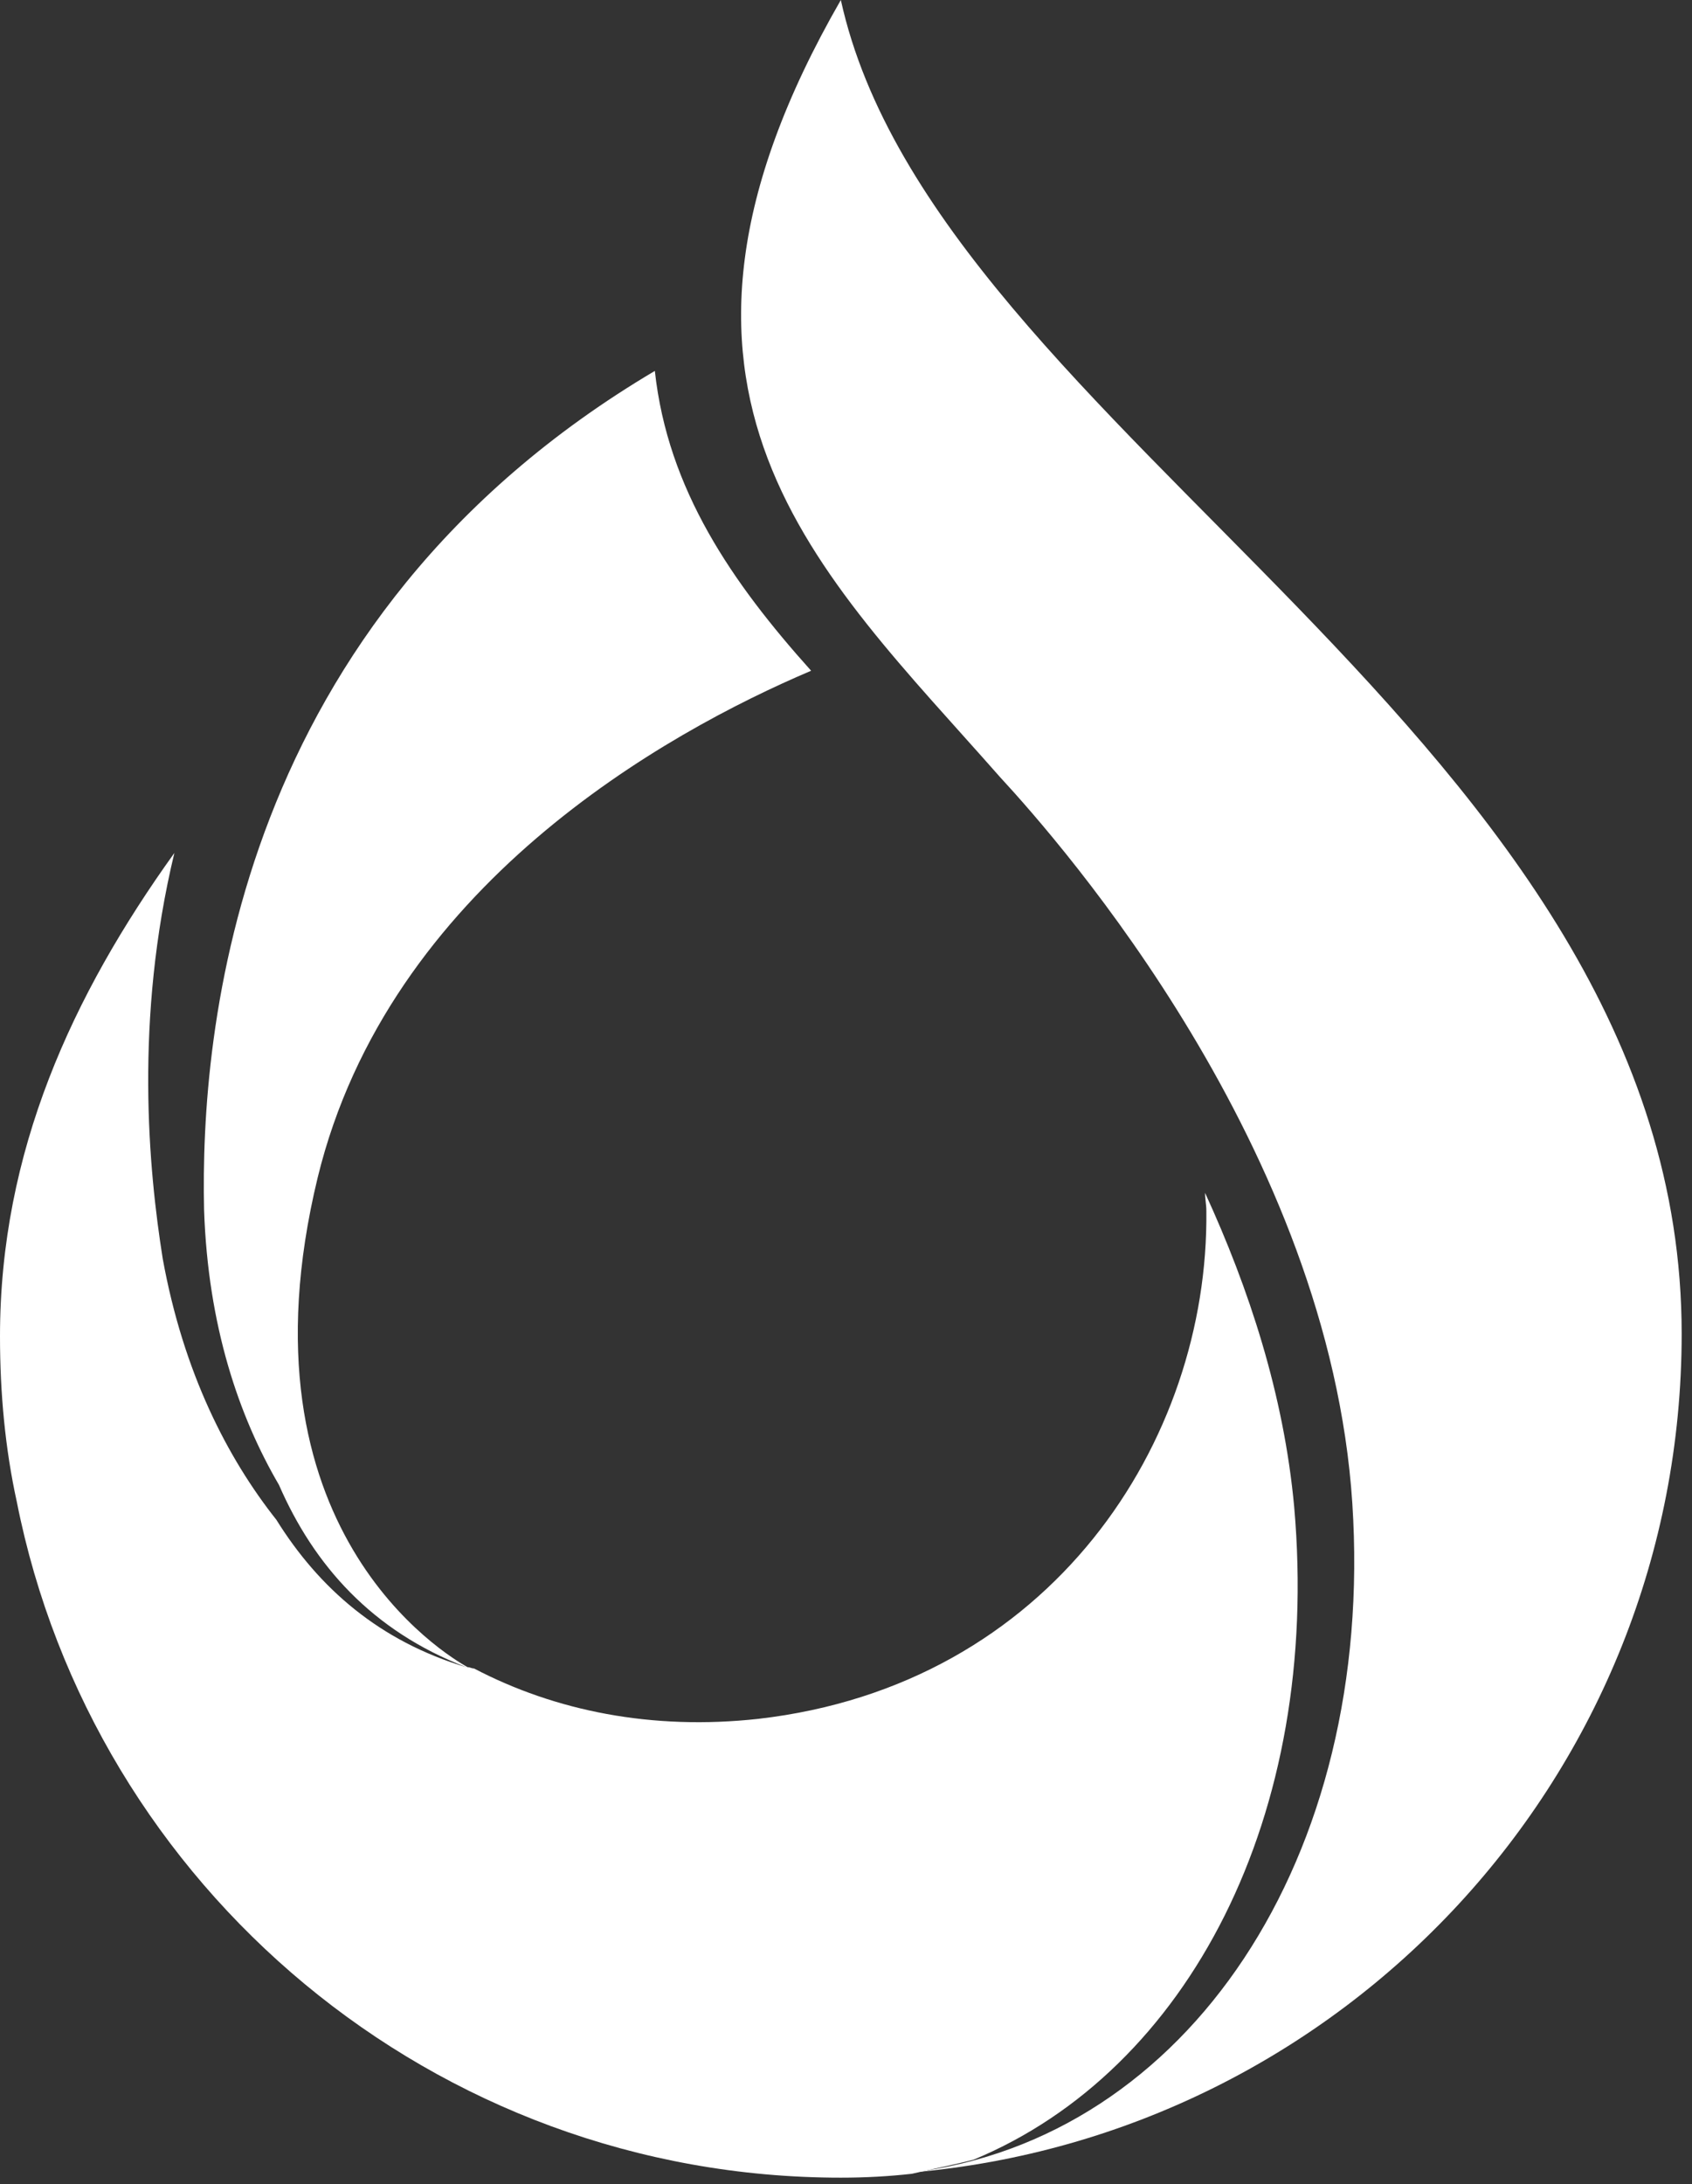
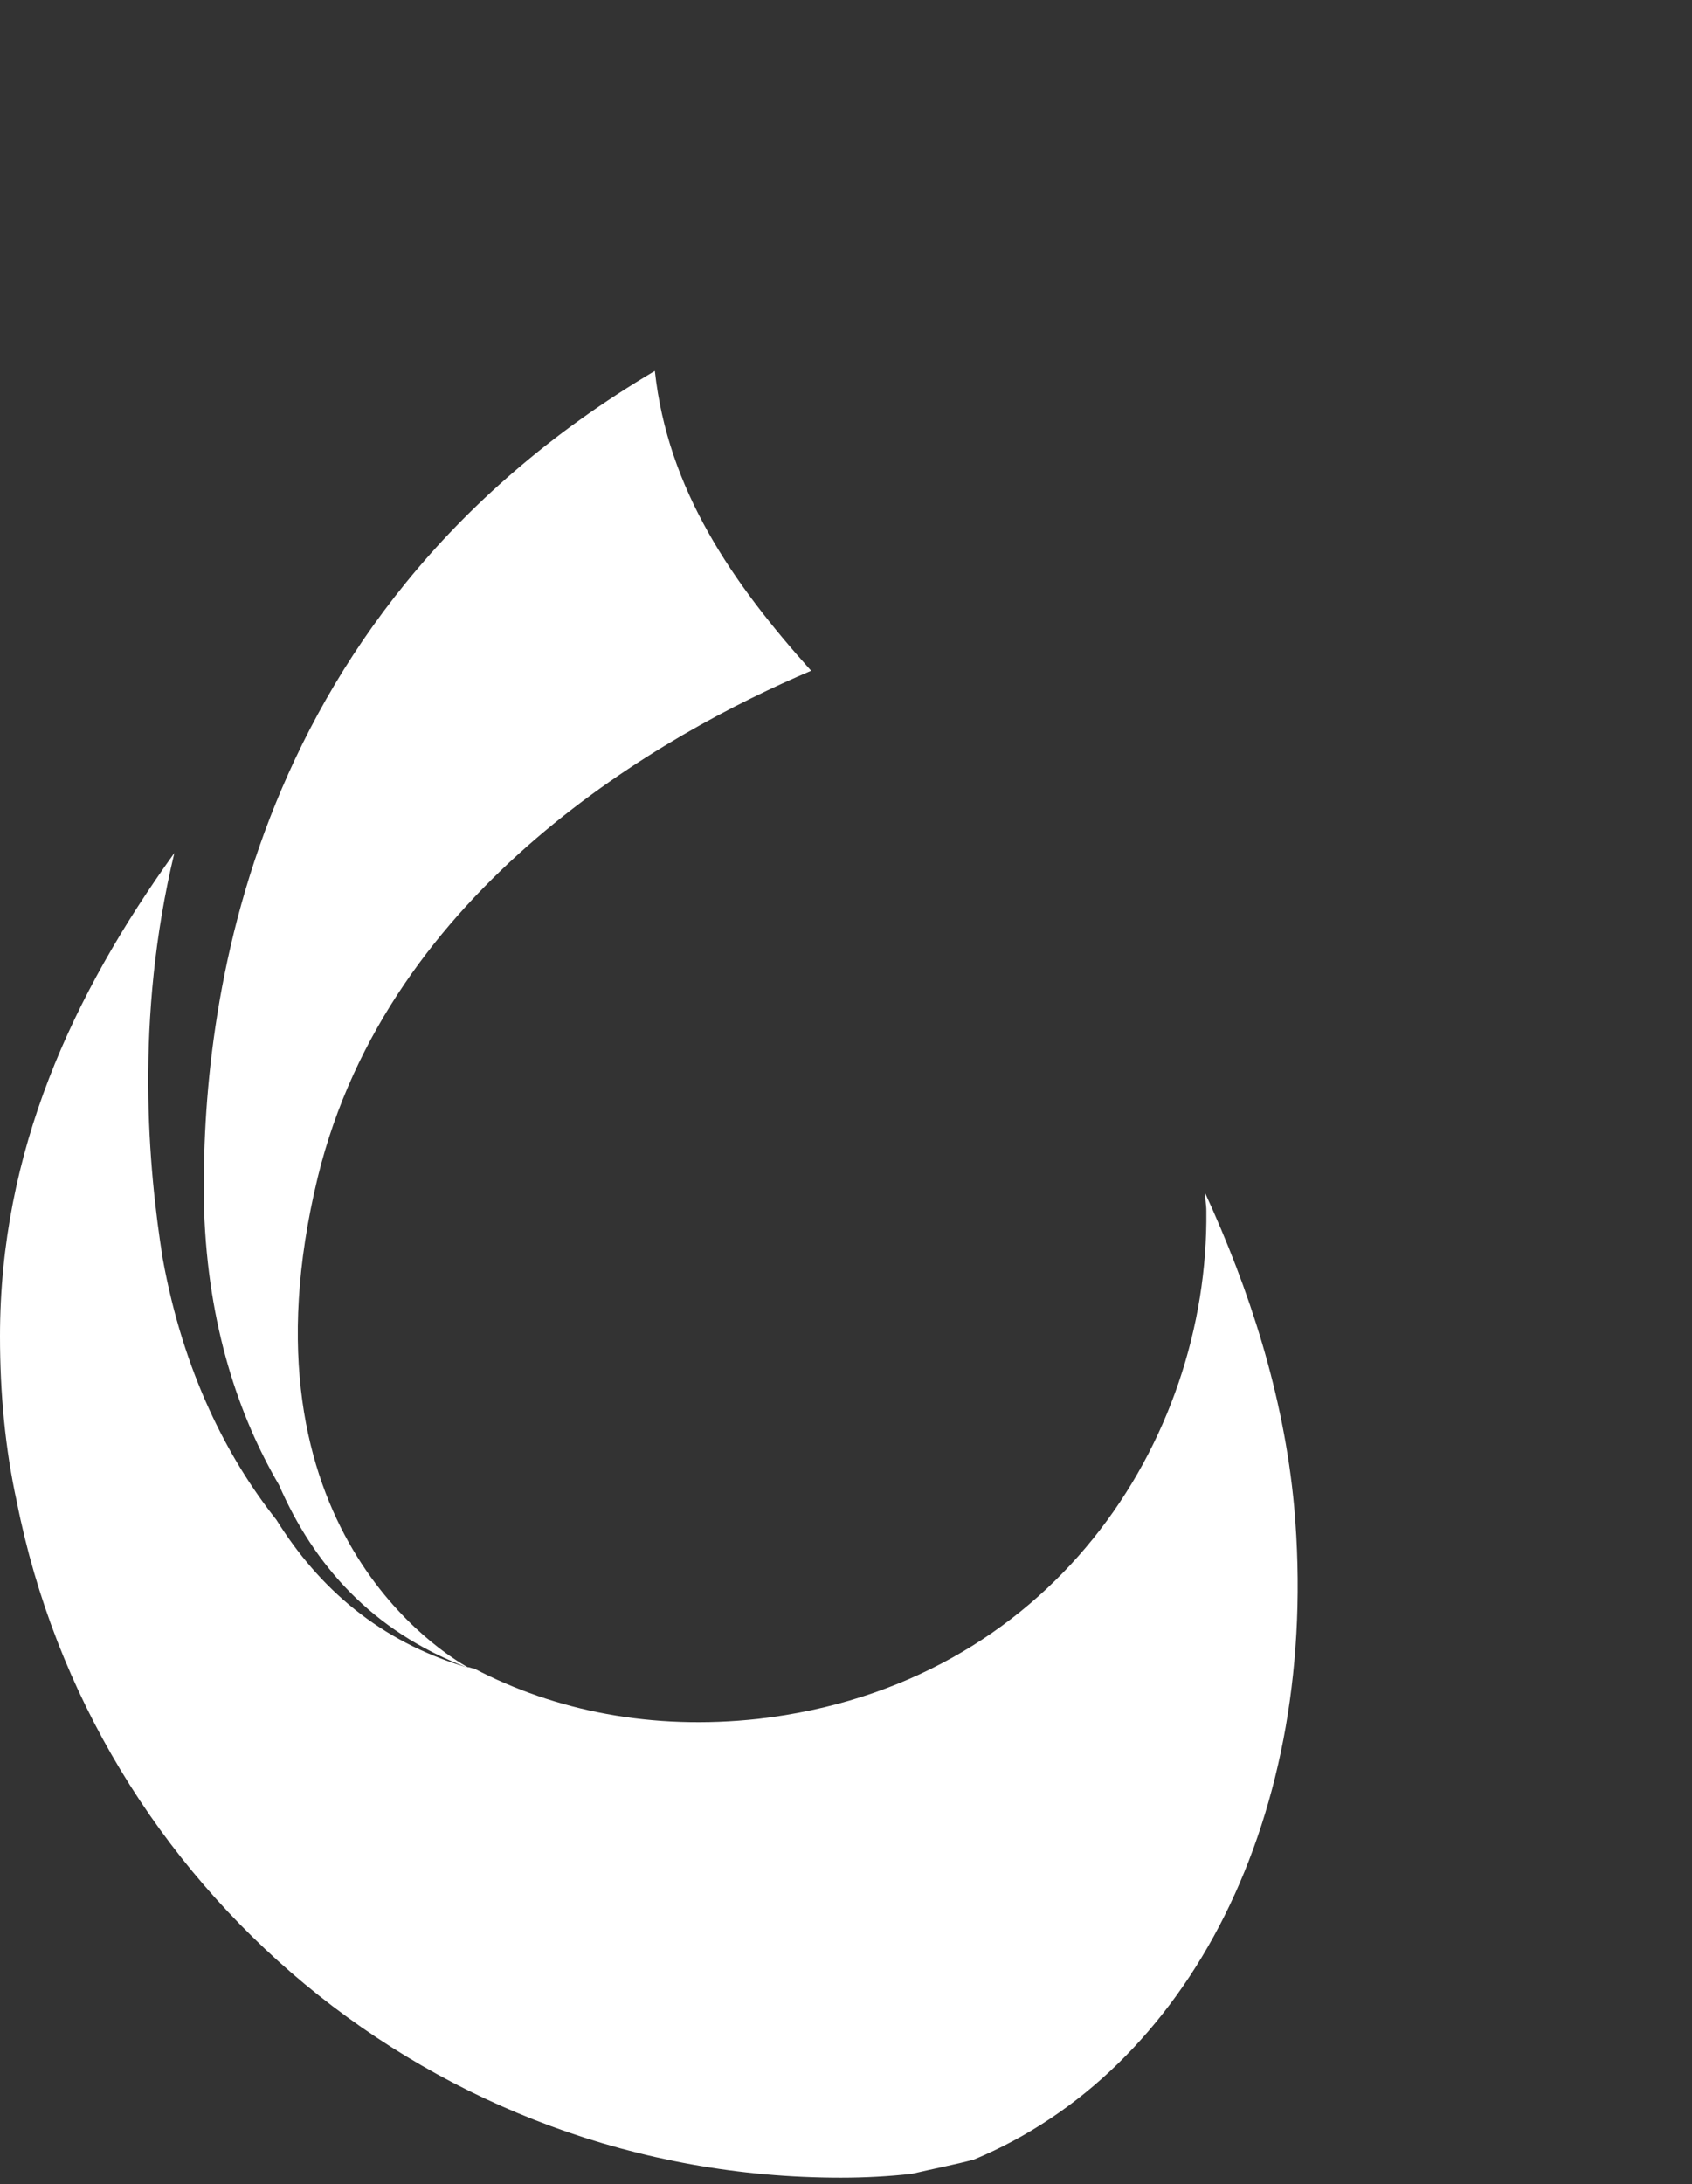
<svg xmlns="http://www.w3.org/2000/svg" width="131" height="169" viewBox="0 0 131 169" fill="none">
  <rect x="0" y="0" width="131" height="169" fill="#333333" stroke="none" />
  <path d="M75.4 167.1C92 160.2 102.3 140.5 100.2 116.6C99.4 107.9 96.7 99.7 93.3 92.3C93.3 92.8 93.4 93.2 93.4 93.7C93.6 111.5 81.4 130.4 58.7 133C50.5 133.9 43 132.4 36.7 129.1C36.5 129.1 36.4 129 36.2 129C34.6 128.1 18 118.3 24.6 91.1C30.1 68.6 51.5 56.7 62.8 51.9C56.7 45.1 51.7 37.9 50.7 28.7C18.1 48 15.5 79.9 15.8 93.6C16.1 102.6 18.5 109.6 21.6 114.9C24.3 121.1 28.8 126.2 36.1 129C29.4 127 24.7 122.9 21.4 117.6C17.6 112.8 14.2 106.2 12.6 97.4C11.5 90.5 10.4 78.9 13.5 66C5.6 77 0 89.1 0 103.4C0 107.8 0.4 112.1 1.3 116.2C7.2 146 33.6 168.5 65.1 168.5C67 168.5 68.8 168.4 70.6 168.2C72.3 167.8 73.9 167.5 75.4 167.1Z" fill="white" />
-   <path d="M130.2 103.2C130.2 57.2 72.5 33.6 65.1 0C47.6 30.4 63.4 44.2 77.4 60.1C82.3 65.4 102.9 88.9 104.7 116.3C106.5 143.8 91.9 165.5 70.6 168.1C104 165.2 130.2 137.3 130.2 103.2Z" fill="white" />
</svg>